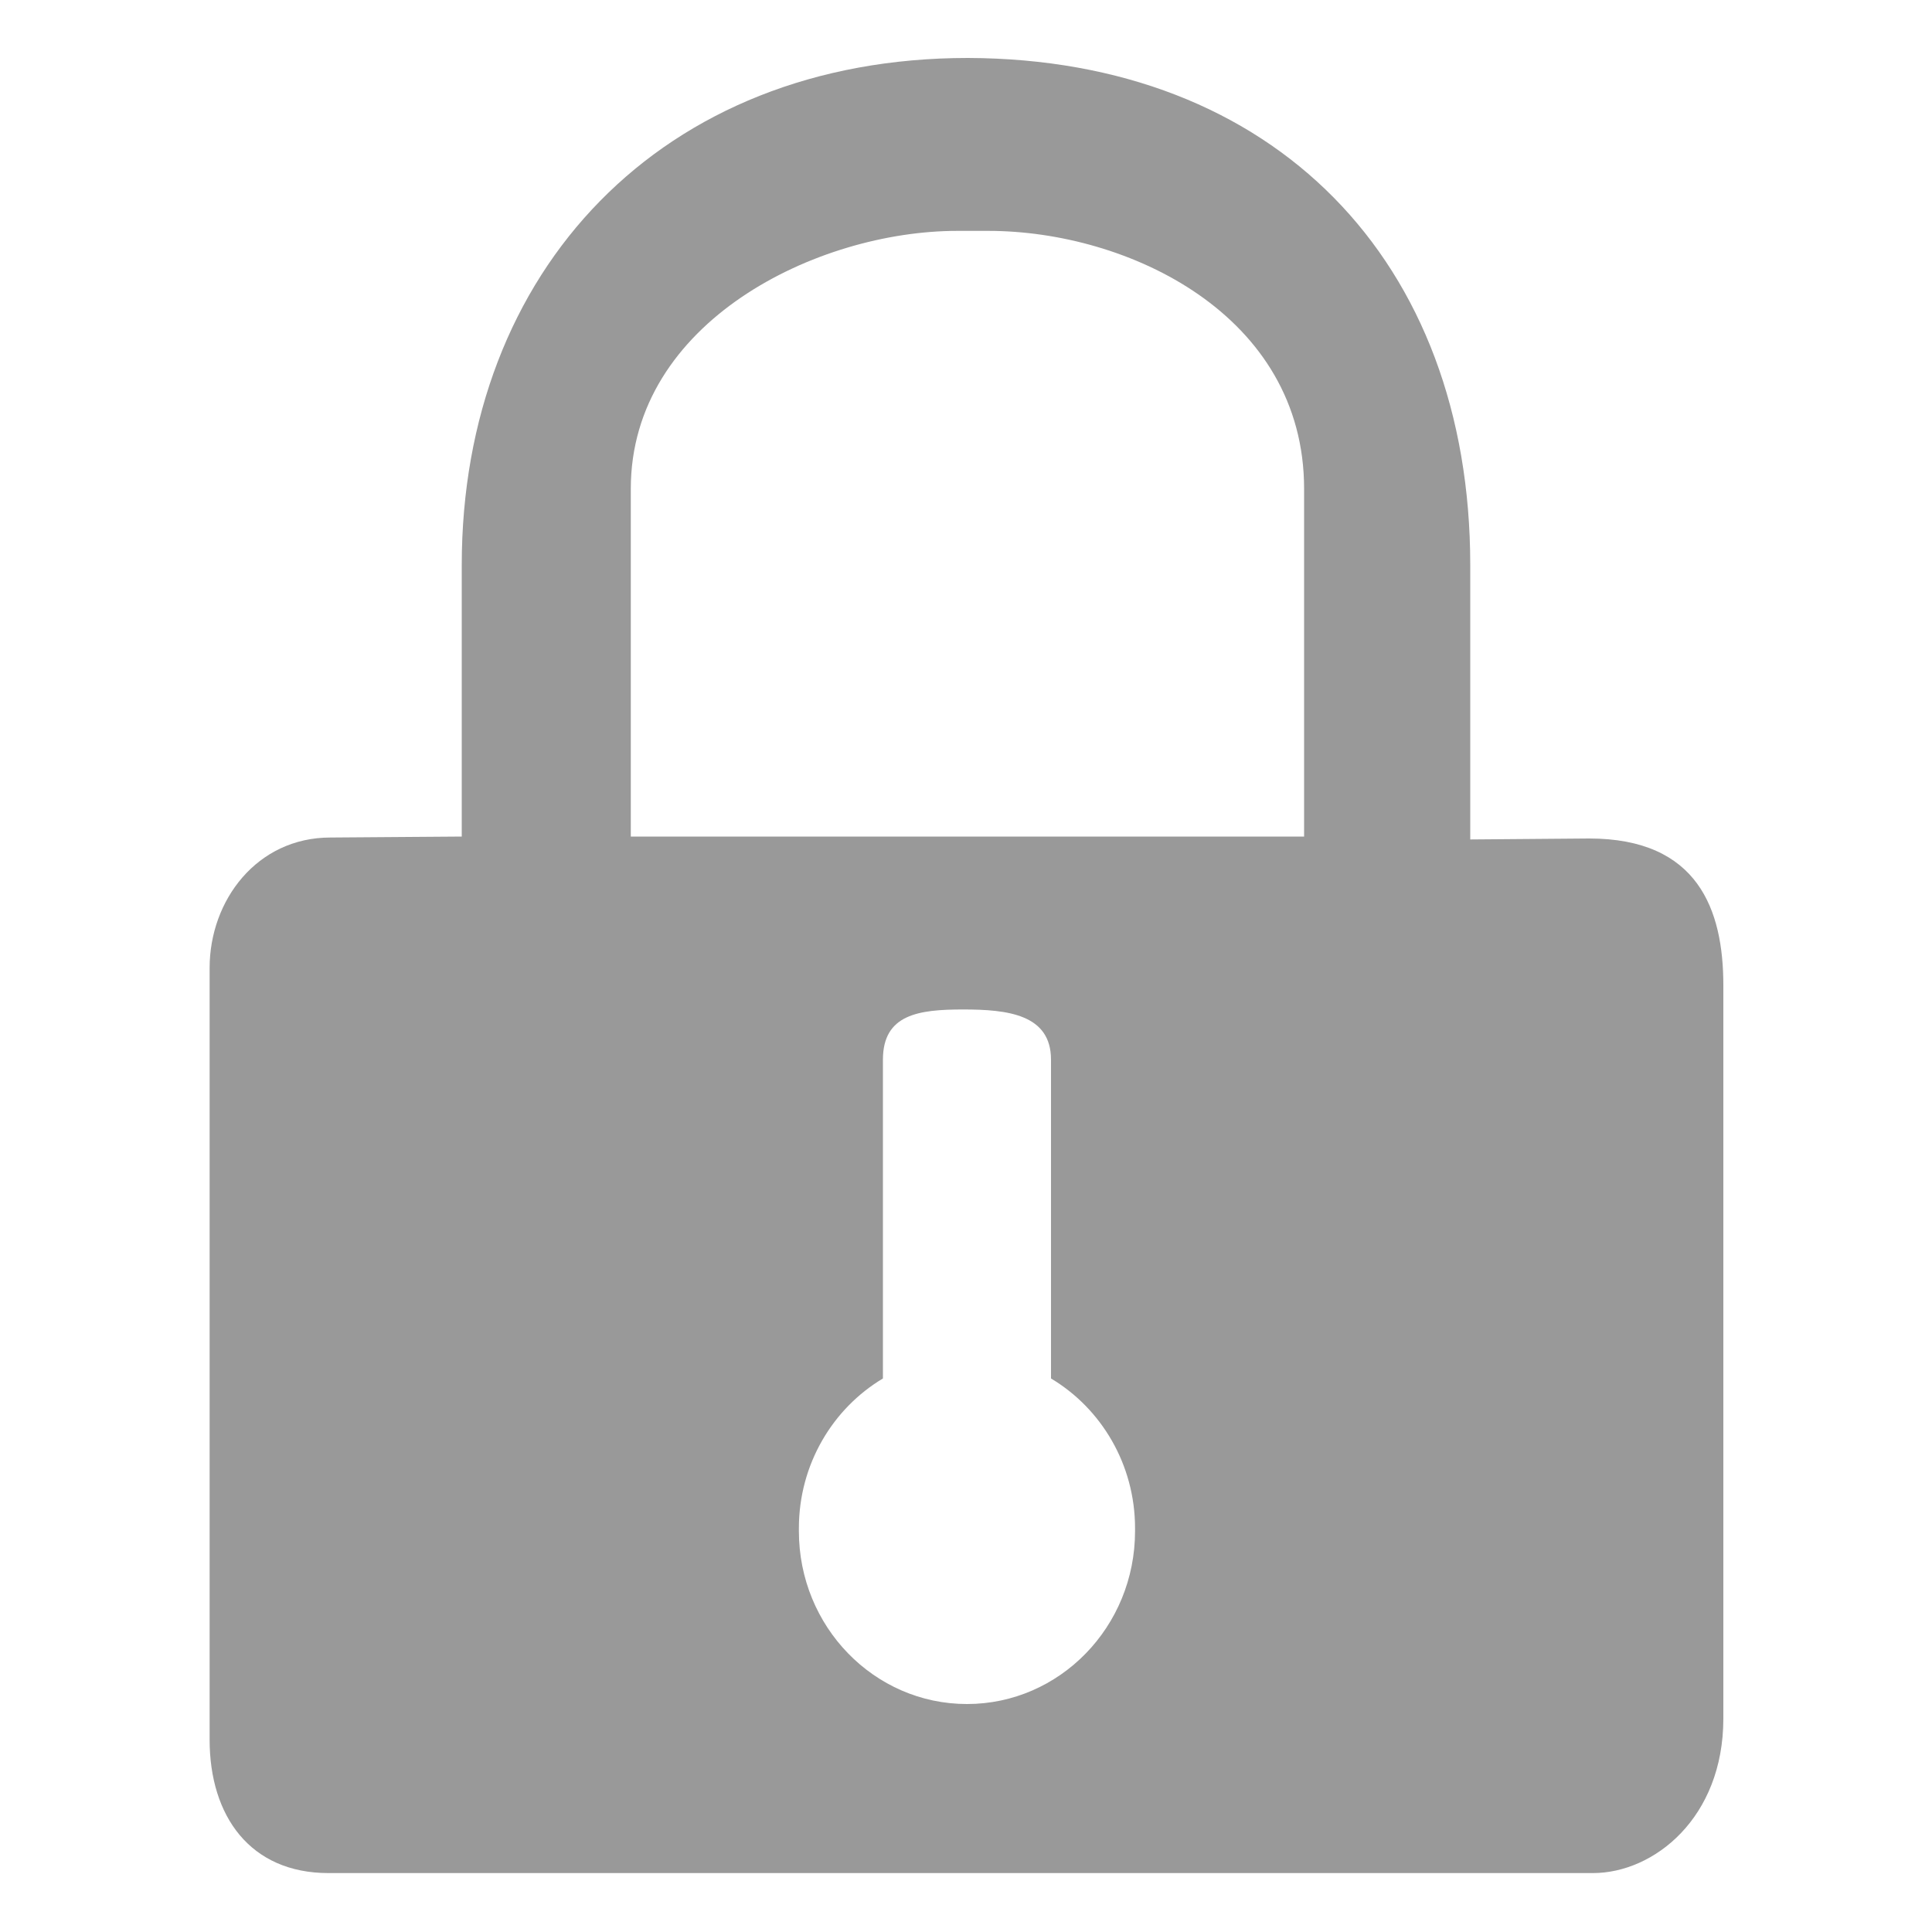
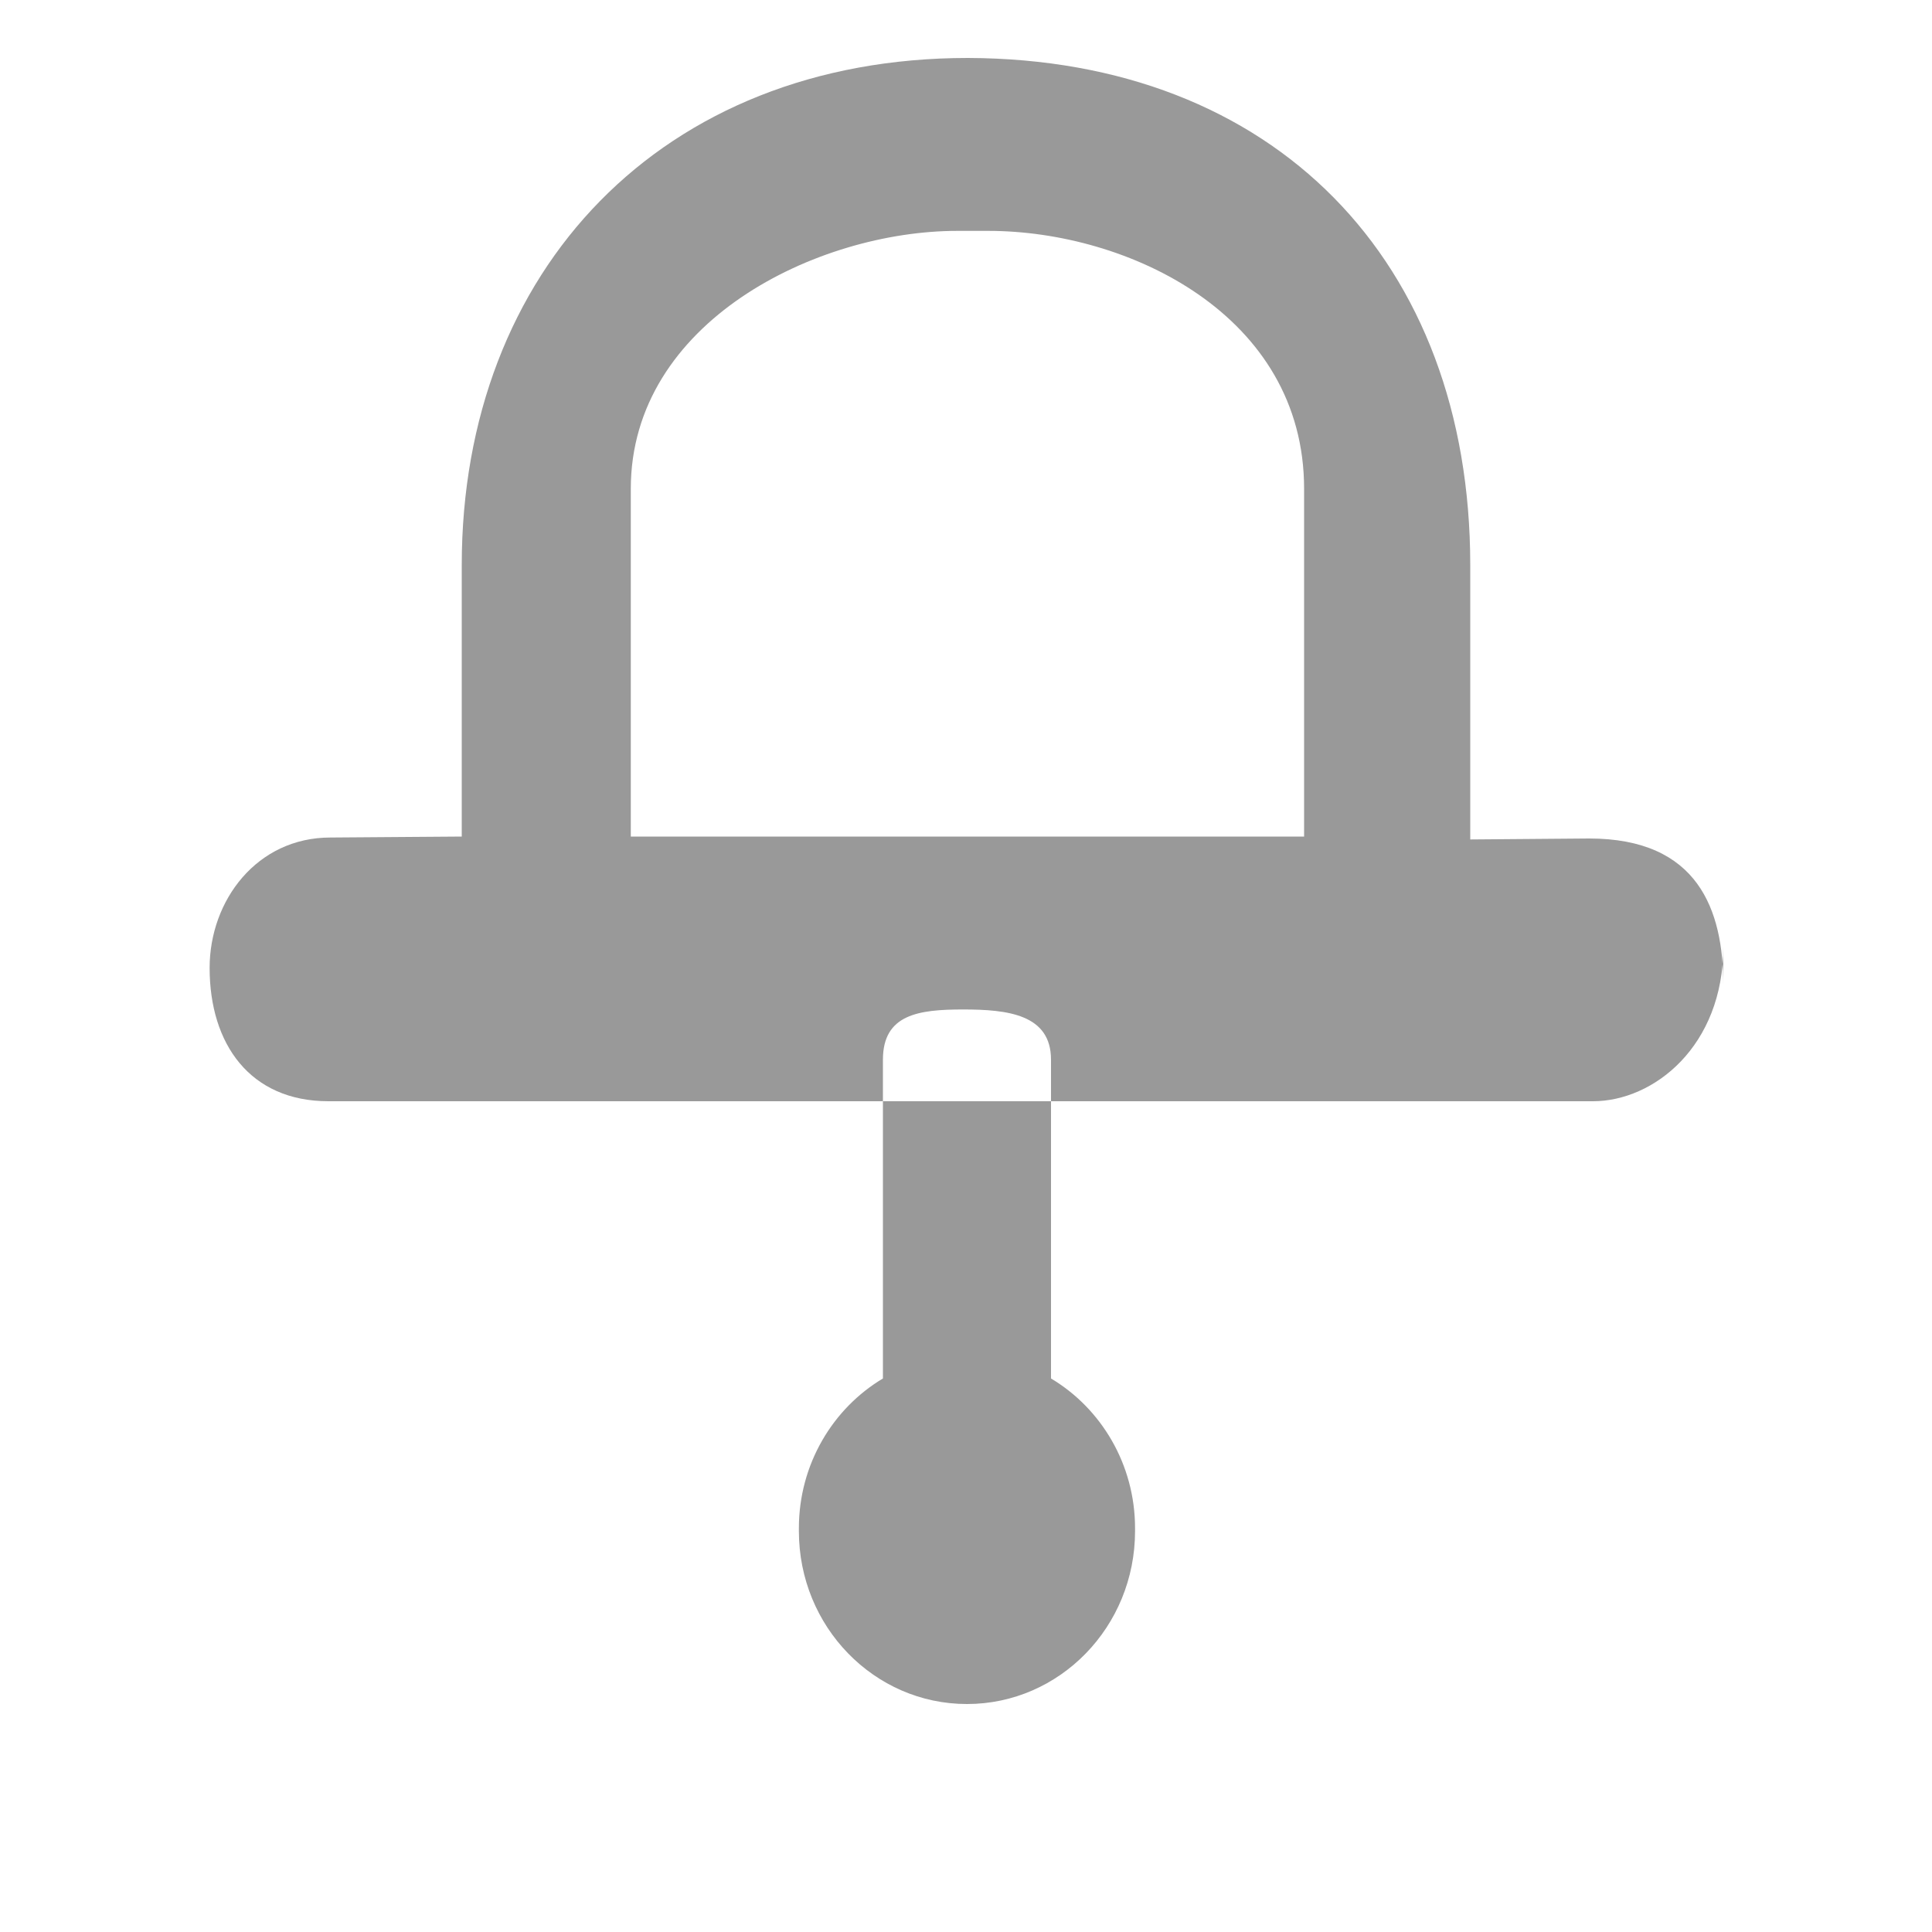
<svg xmlns="http://www.w3.org/2000/svg" t="1699593731875" class="icon" viewBox="0 0 1024 1024" version="1.1" p-id="5065" width="200" height="200">
-   <path d="M842.24 444.416c-8.192 0-54.272 0.512-62.976 0.512V299.52c0-161.28-103.936-268.288-266.24-268.8-162.304 0-268.288 112.64-268.288 268.8v143.872c-5.632 0-64.512 0.512-69.632 0.512-38.912 0-64 33.28-64 69.12v409.088c0 40.448 21.504 70.656 62.976 70.656h670.208c32.256 0 69.12-29.184 69.12-81.92V522.24c0-39.936-13.312-77.824-71.168-77.824z m-240.64 367.104c0 50.688-39.936 91.648-89.088 91.648-49.152 0-89.088-40.96-89.088-91.648v-1.536c0-33.792 17.92-63.488 44.544-79.36v-168.96c0-24.064 18.944-26.624 42.496-26.624 23.552 0 46.592 2.56 46.592 26.624v168.96c26.624 15.872 44.544 45.568 44.544 79.36v1.536zM691.2 443.392H334.336v-184.32c0-88.576 98.816-136.704 173.056-136.704h16.384c74.24 0 167.424 44.544 167.424 136.704v184.32z" p-id="5066" fill="#999999" />
+   <path d="M842.24 444.416c-8.192 0-54.272 0.512-62.976 0.512V299.52c0-161.28-103.936-268.288-266.24-268.8-162.304 0-268.288 112.64-268.288 268.8v143.872c-5.632 0-64.512 0.512-69.632 0.512-38.912 0-64 33.28-64 69.12c0 40.448 21.504 70.656 62.976 70.656h670.208c32.256 0 69.12-29.184 69.12-81.92V522.24c0-39.936-13.312-77.824-71.168-77.824z m-240.64 367.104c0 50.688-39.936 91.648-89.088 91.648-49.152 0-89.088-40.96-89.088-91.648v-1.536c0-33.792 17.92-63.488 44.544-79.36v-168.96c0-24.064 18.944-26.624 42.496-26.624 23.552 0 46.592 2.56 46.592 26.624v168.96c26.624 15.872 44.544 45.568 44.544 79.36v1.536zM691.2 443.392H334.336v-184.32c0-88.576 98.816-136.704 173.056-136.704h16.384c74.24 0 167.424 44.544 167.424 136.704v184.32z" p-id="5066" fill="#999999" />
</svg>